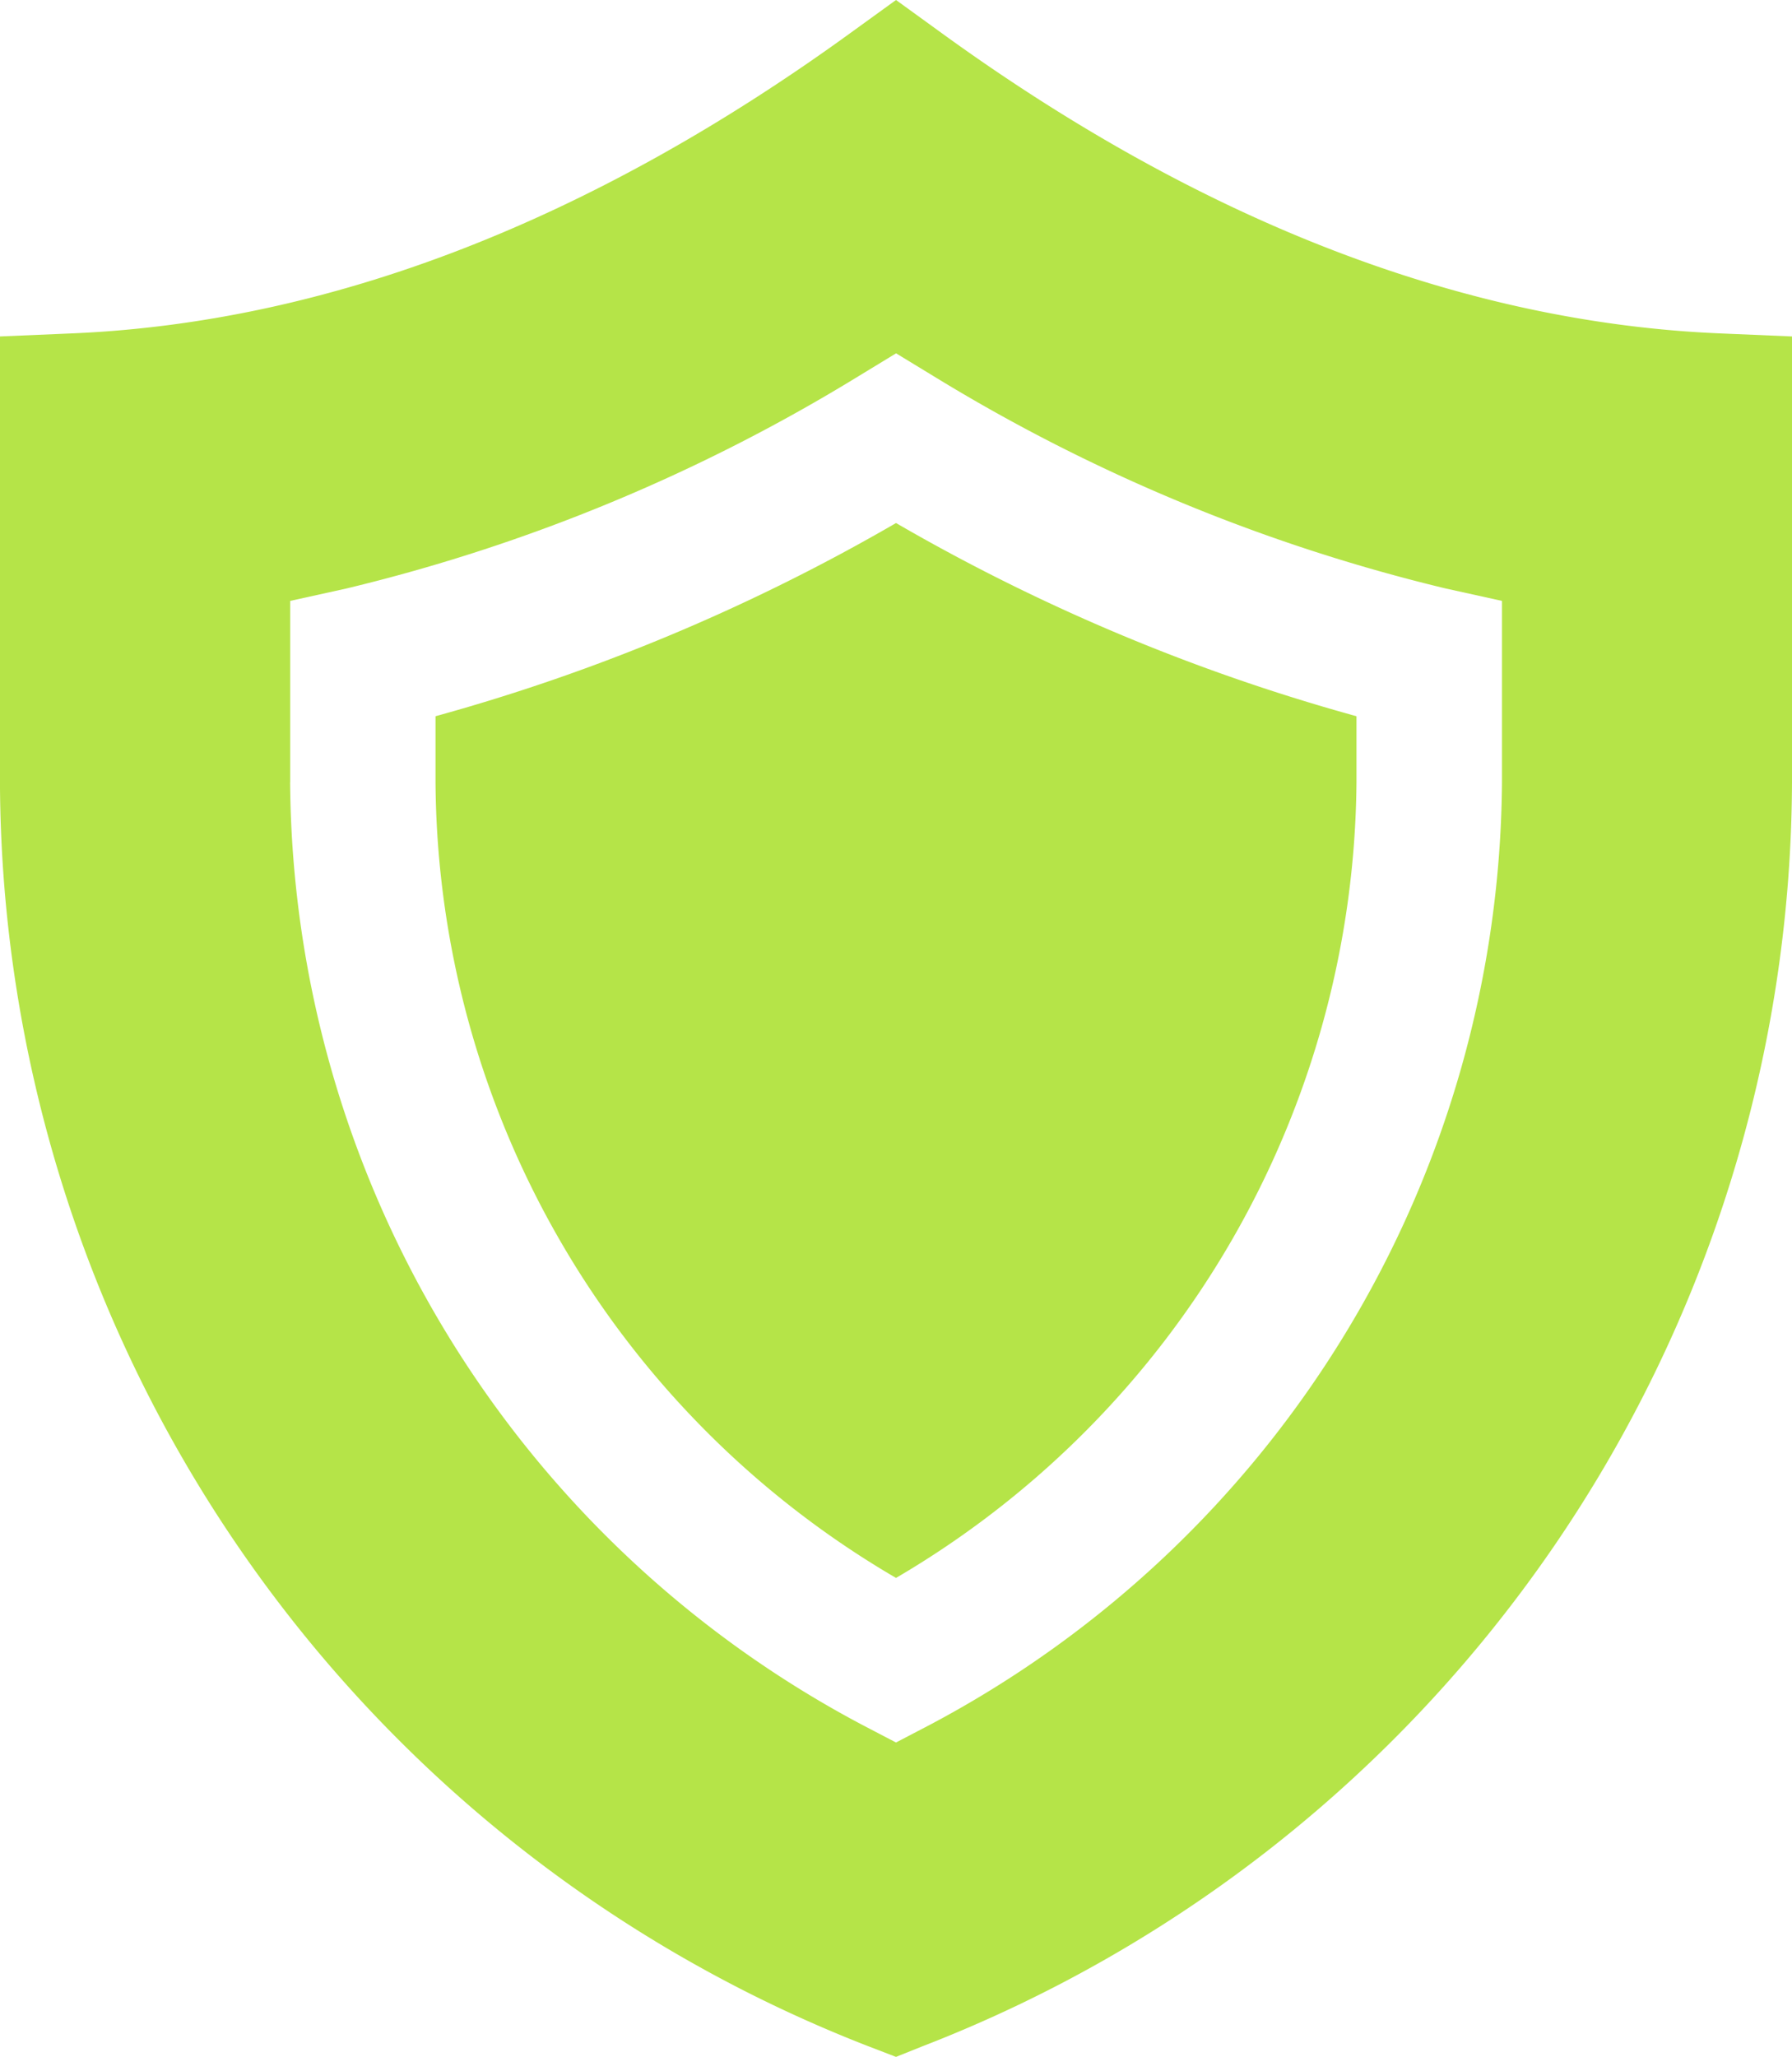
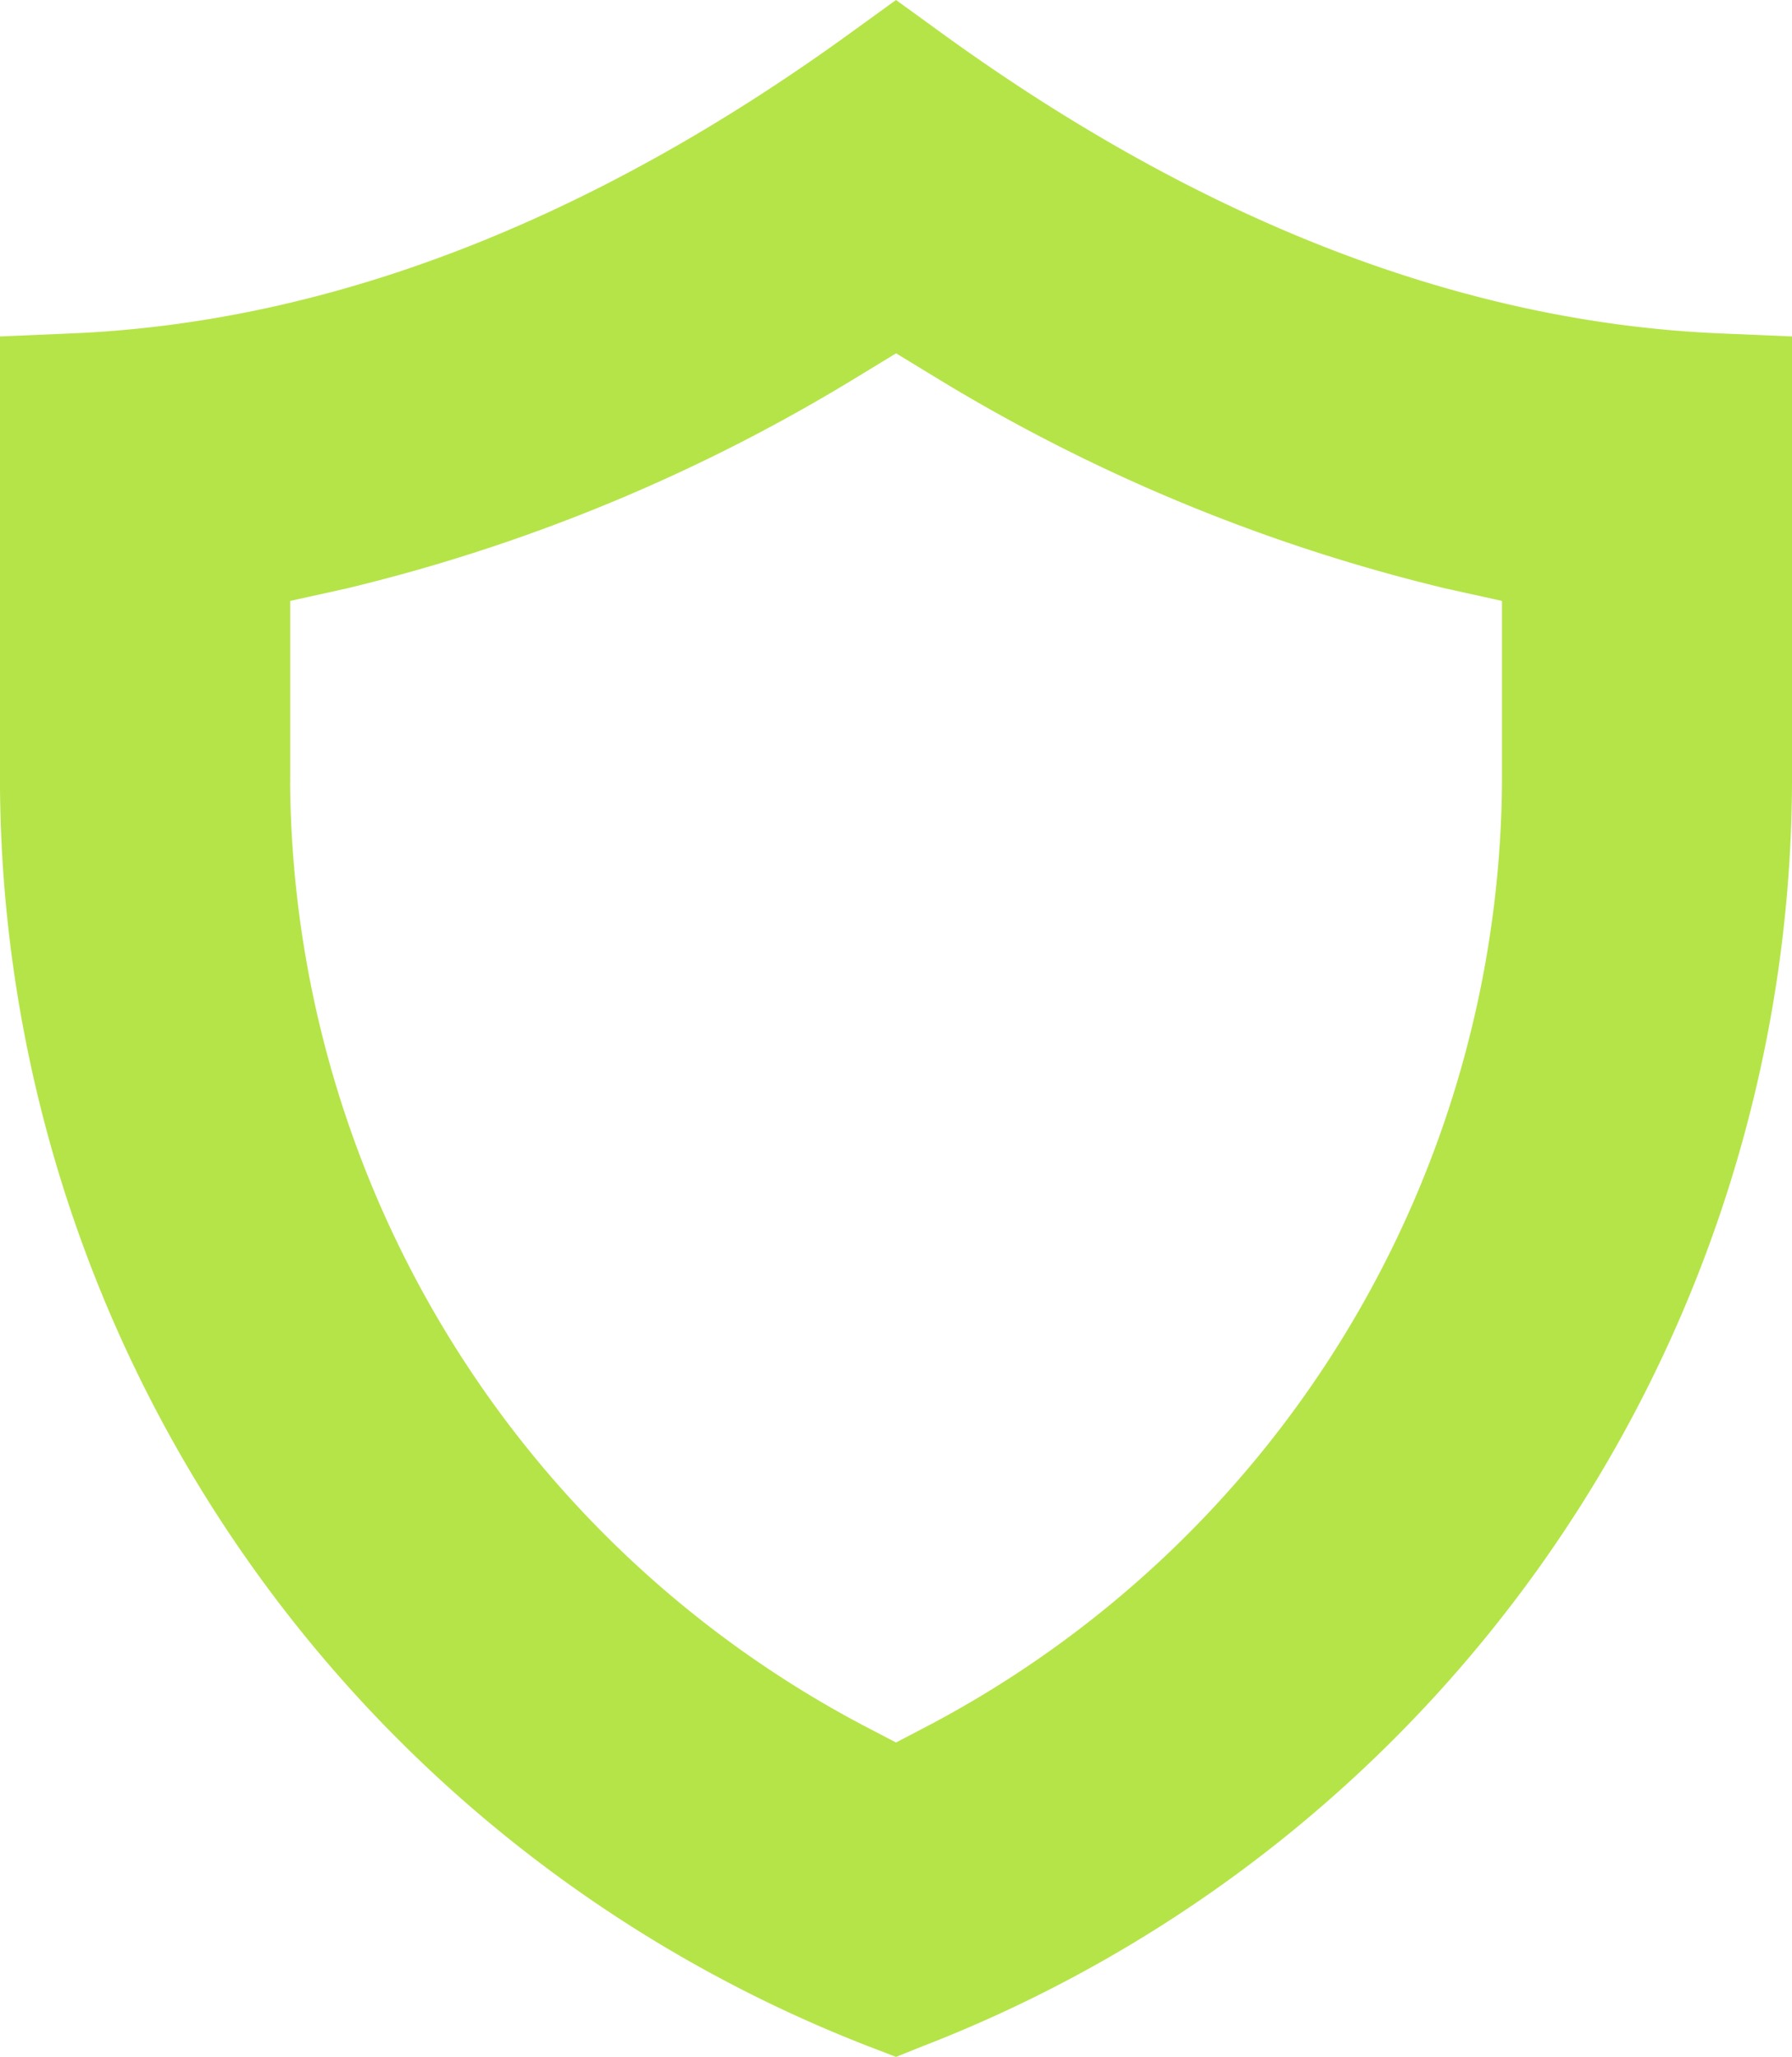
<svg xmlns="http://www.w3.org/2000/svg" width="55.017" height="63.135" viewBox="0 0 55.017 63.135">
  <g id="Group_45" data-name="Group 45" transform="translate(-3.8 -1.92)">
    <path id="Path_1422" data-name="Path 1422" d="M31.309,65.054l.789-.316A41.764,41.764,0,0,0,58.817,25.934V12.247l-2.12-.09c-7.96-.316-16.054-3.45-24.081-9.29L31.309,1.92,30,2.867c-8.027,5.84-16.122,8.974-24.081,9.29l-2.12.09V25.934A41.786,41.786,0,0,0,30.429,64.716Zm-18.6-39.121V20.364l1.736-.383a54.37,54.37,0,0,0,15.716-6.516l1.15-.7,1.15.7a54.369,54.369,0,0,0,15.716,6.516l1.736.383v5.569A33,33,0,0,1,32.346,54.863l-1.037.541-1.037-.541A33,33,0,0,1,12.707,25.934Z" transform="translate(0 0)" fill="#b5e448" />
-     <path id="Path_1423" data-name="Path 1423" d="M38.005,17V14.97A59.936,59.936,0,0,1,23.868,9.04,59.935,59.935,0,0,1,9.73,14.97V17A28.488,28.488,0,0,0,23.868,41.419,28.564,28.564,0,0,0,38.005,17Z" transform="translate(7.441 8.934)" fill="#b5e448" />
  </g>
</svg>